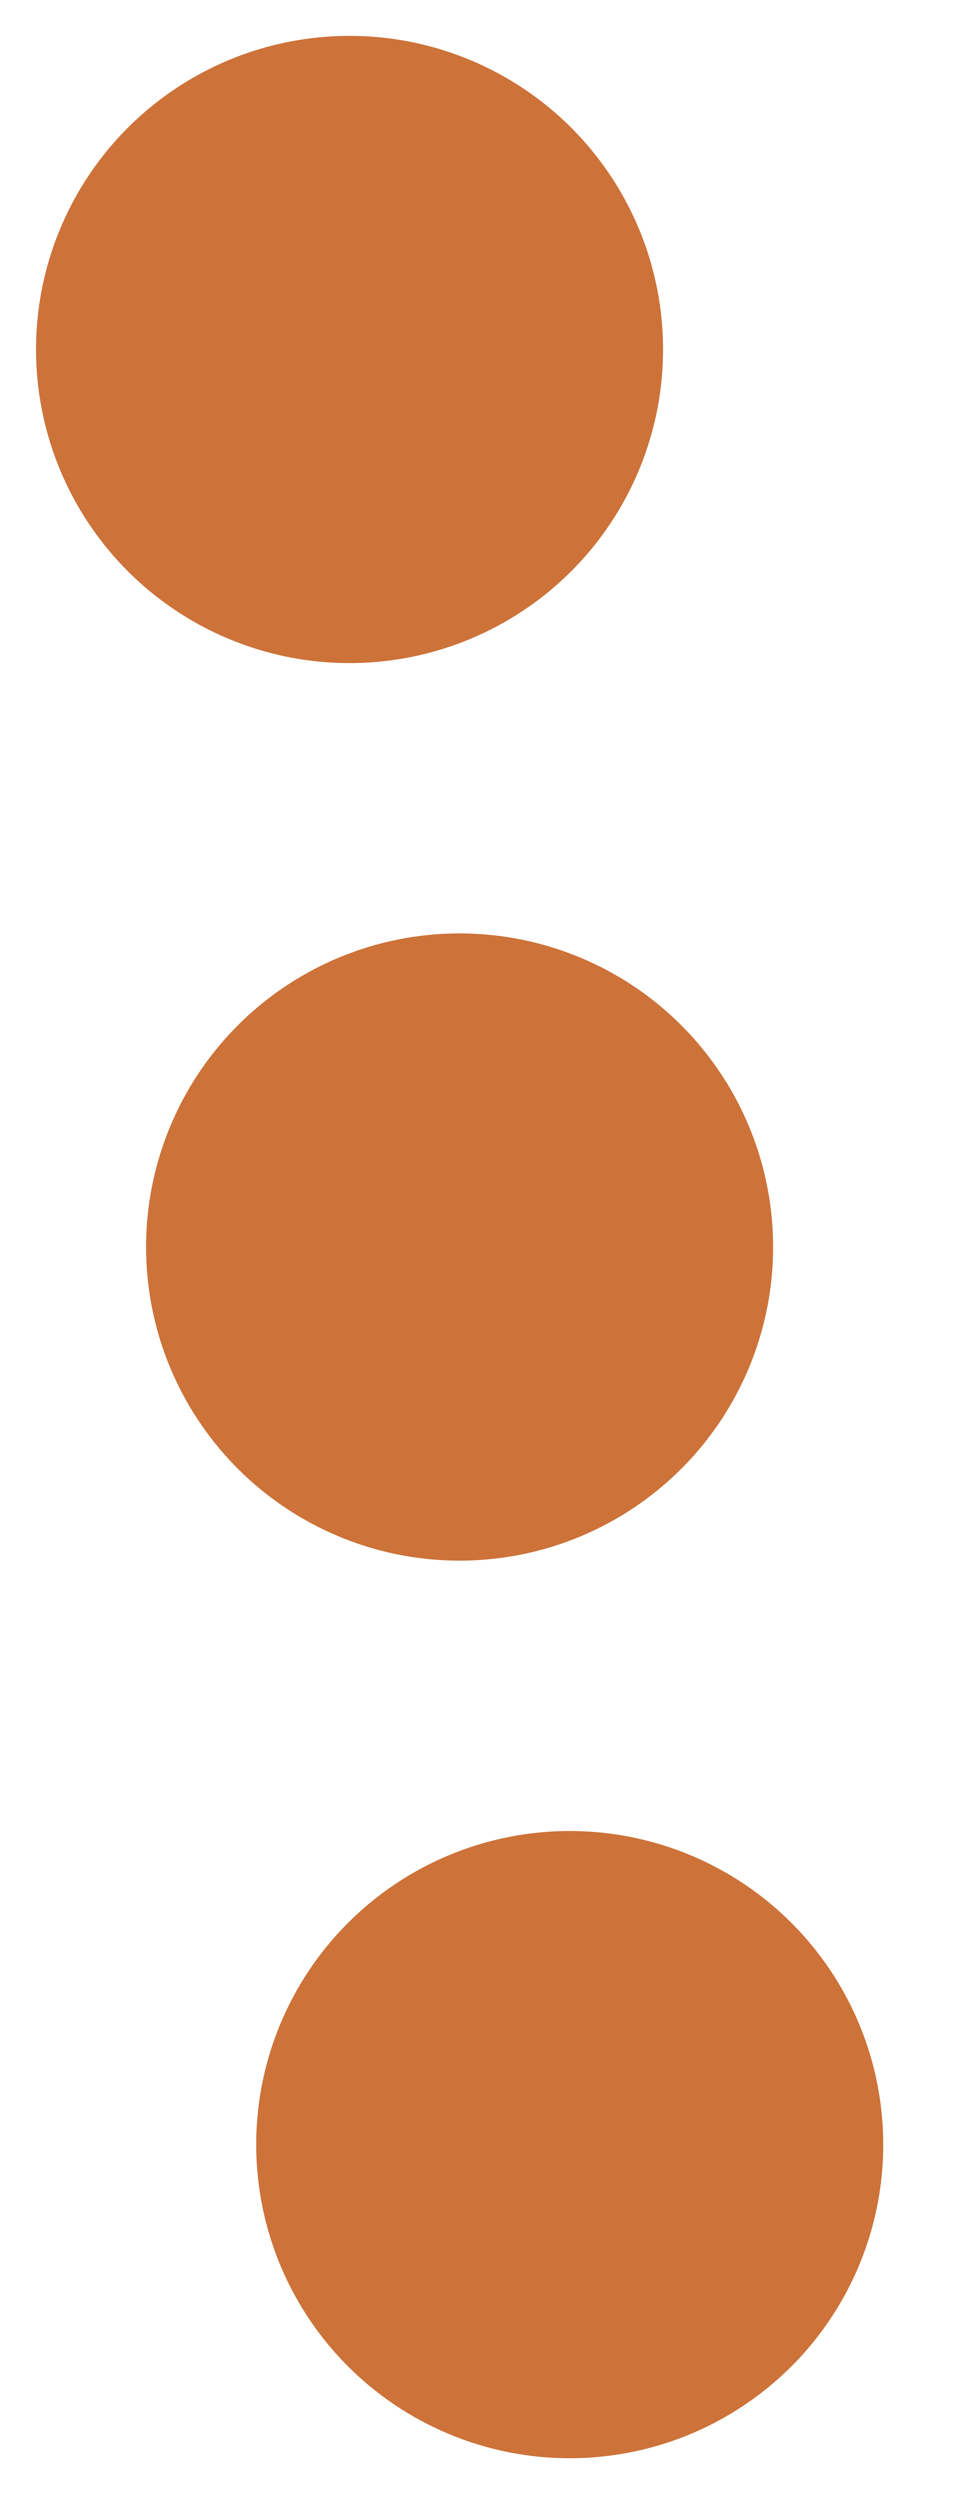
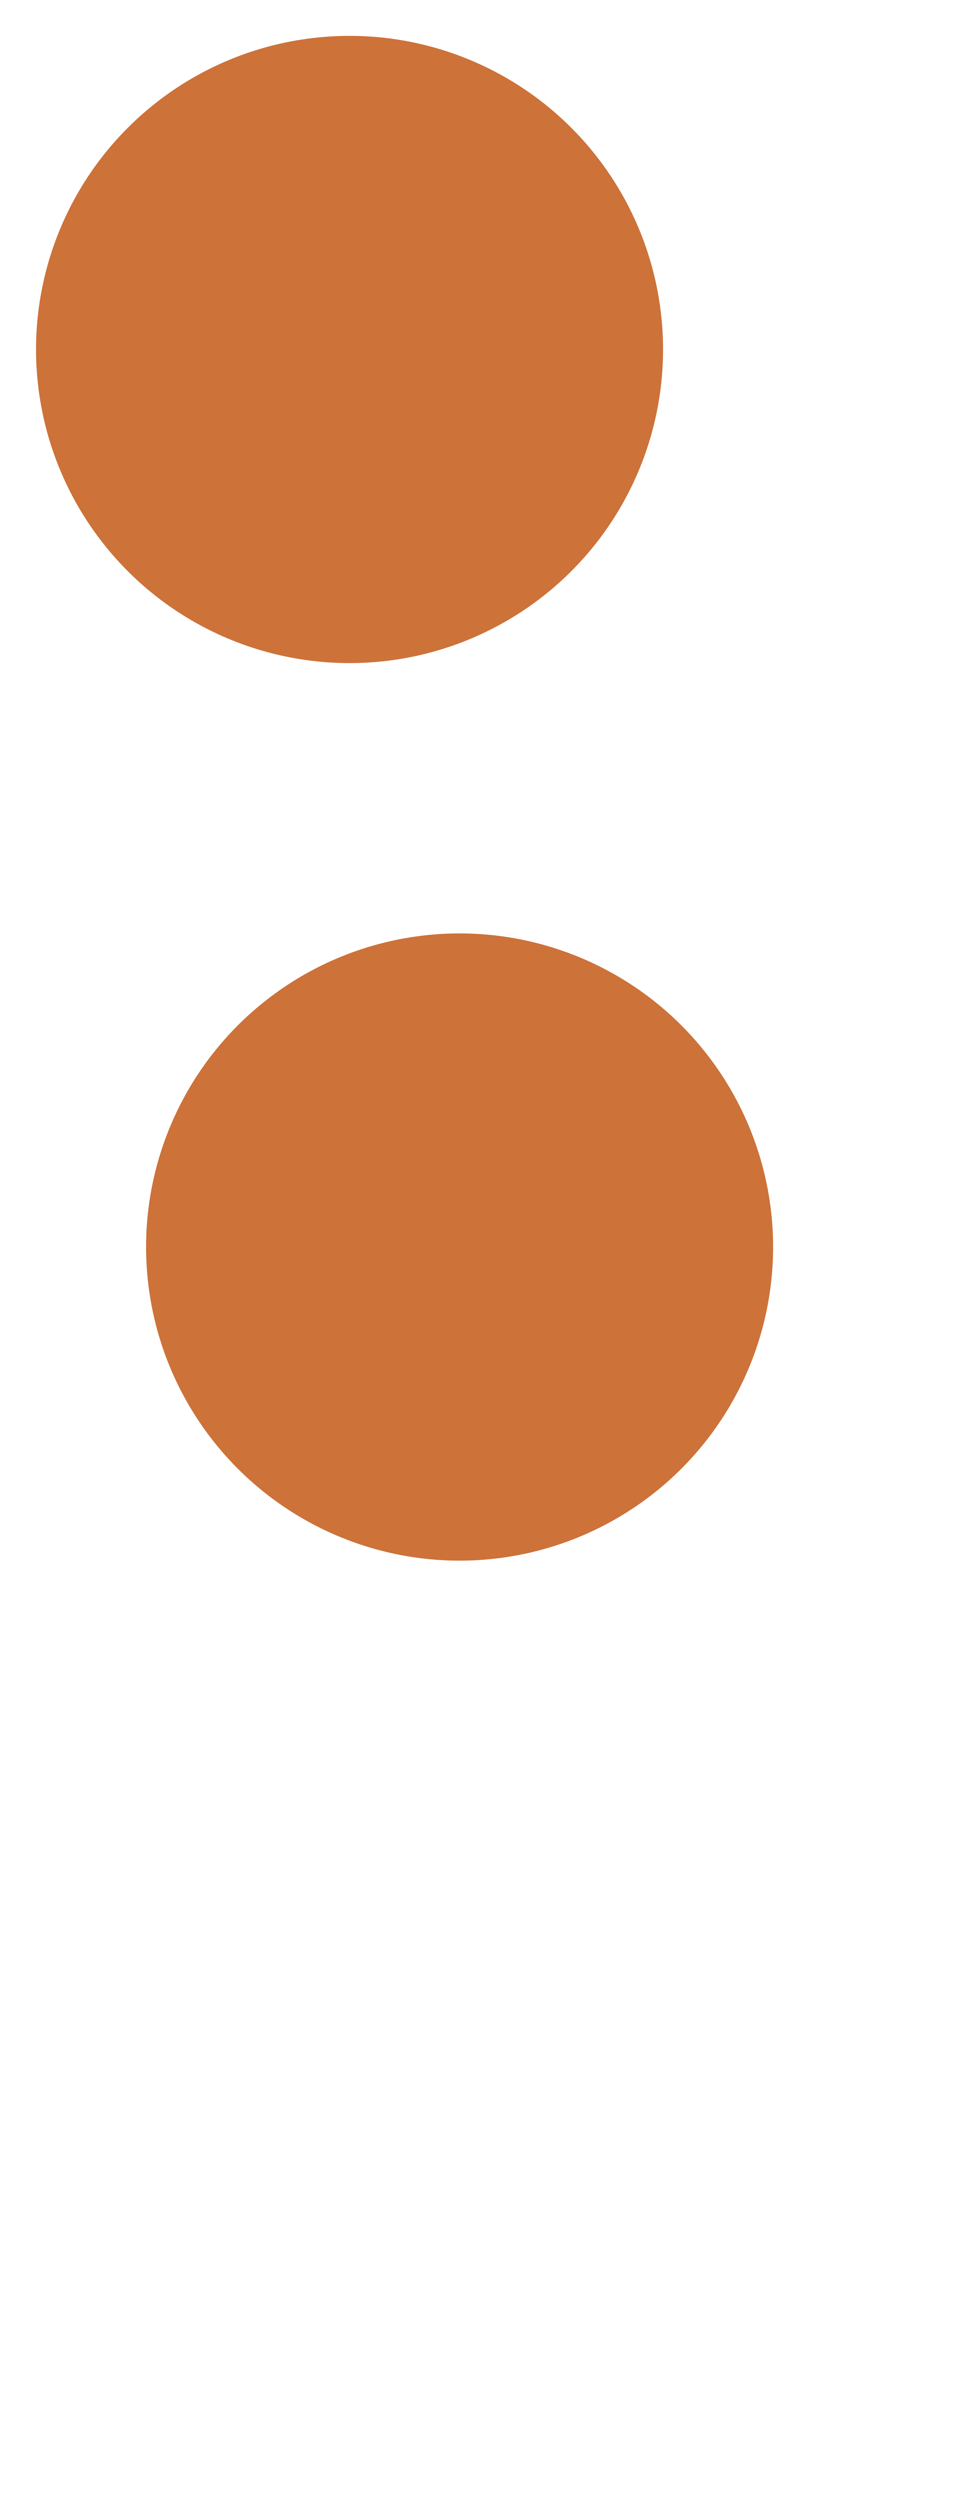
<svg xmlns="http://www.w3.org/2000/svg" width="23" height="60" viewBox="0 0 23 60" fill="none">
  <ellipse cx="8.392" cy="8.388" rx="7.527" ry="7.527" transform="rotate(83 8.392 8.388)" fill="#CD7239" />
  <ellipse cx="11.034" cy="29.93" rx="7.527" ry="7.527" transform="rotate(83 11.034 29.93)" fill="#CD7239" />
-   <ellipse cx="13.678" cy="51.473" rx="7.527" ry="7.527" transform="rotate(83 13.678 51.473)" fill="#CD7239" />
</svg>